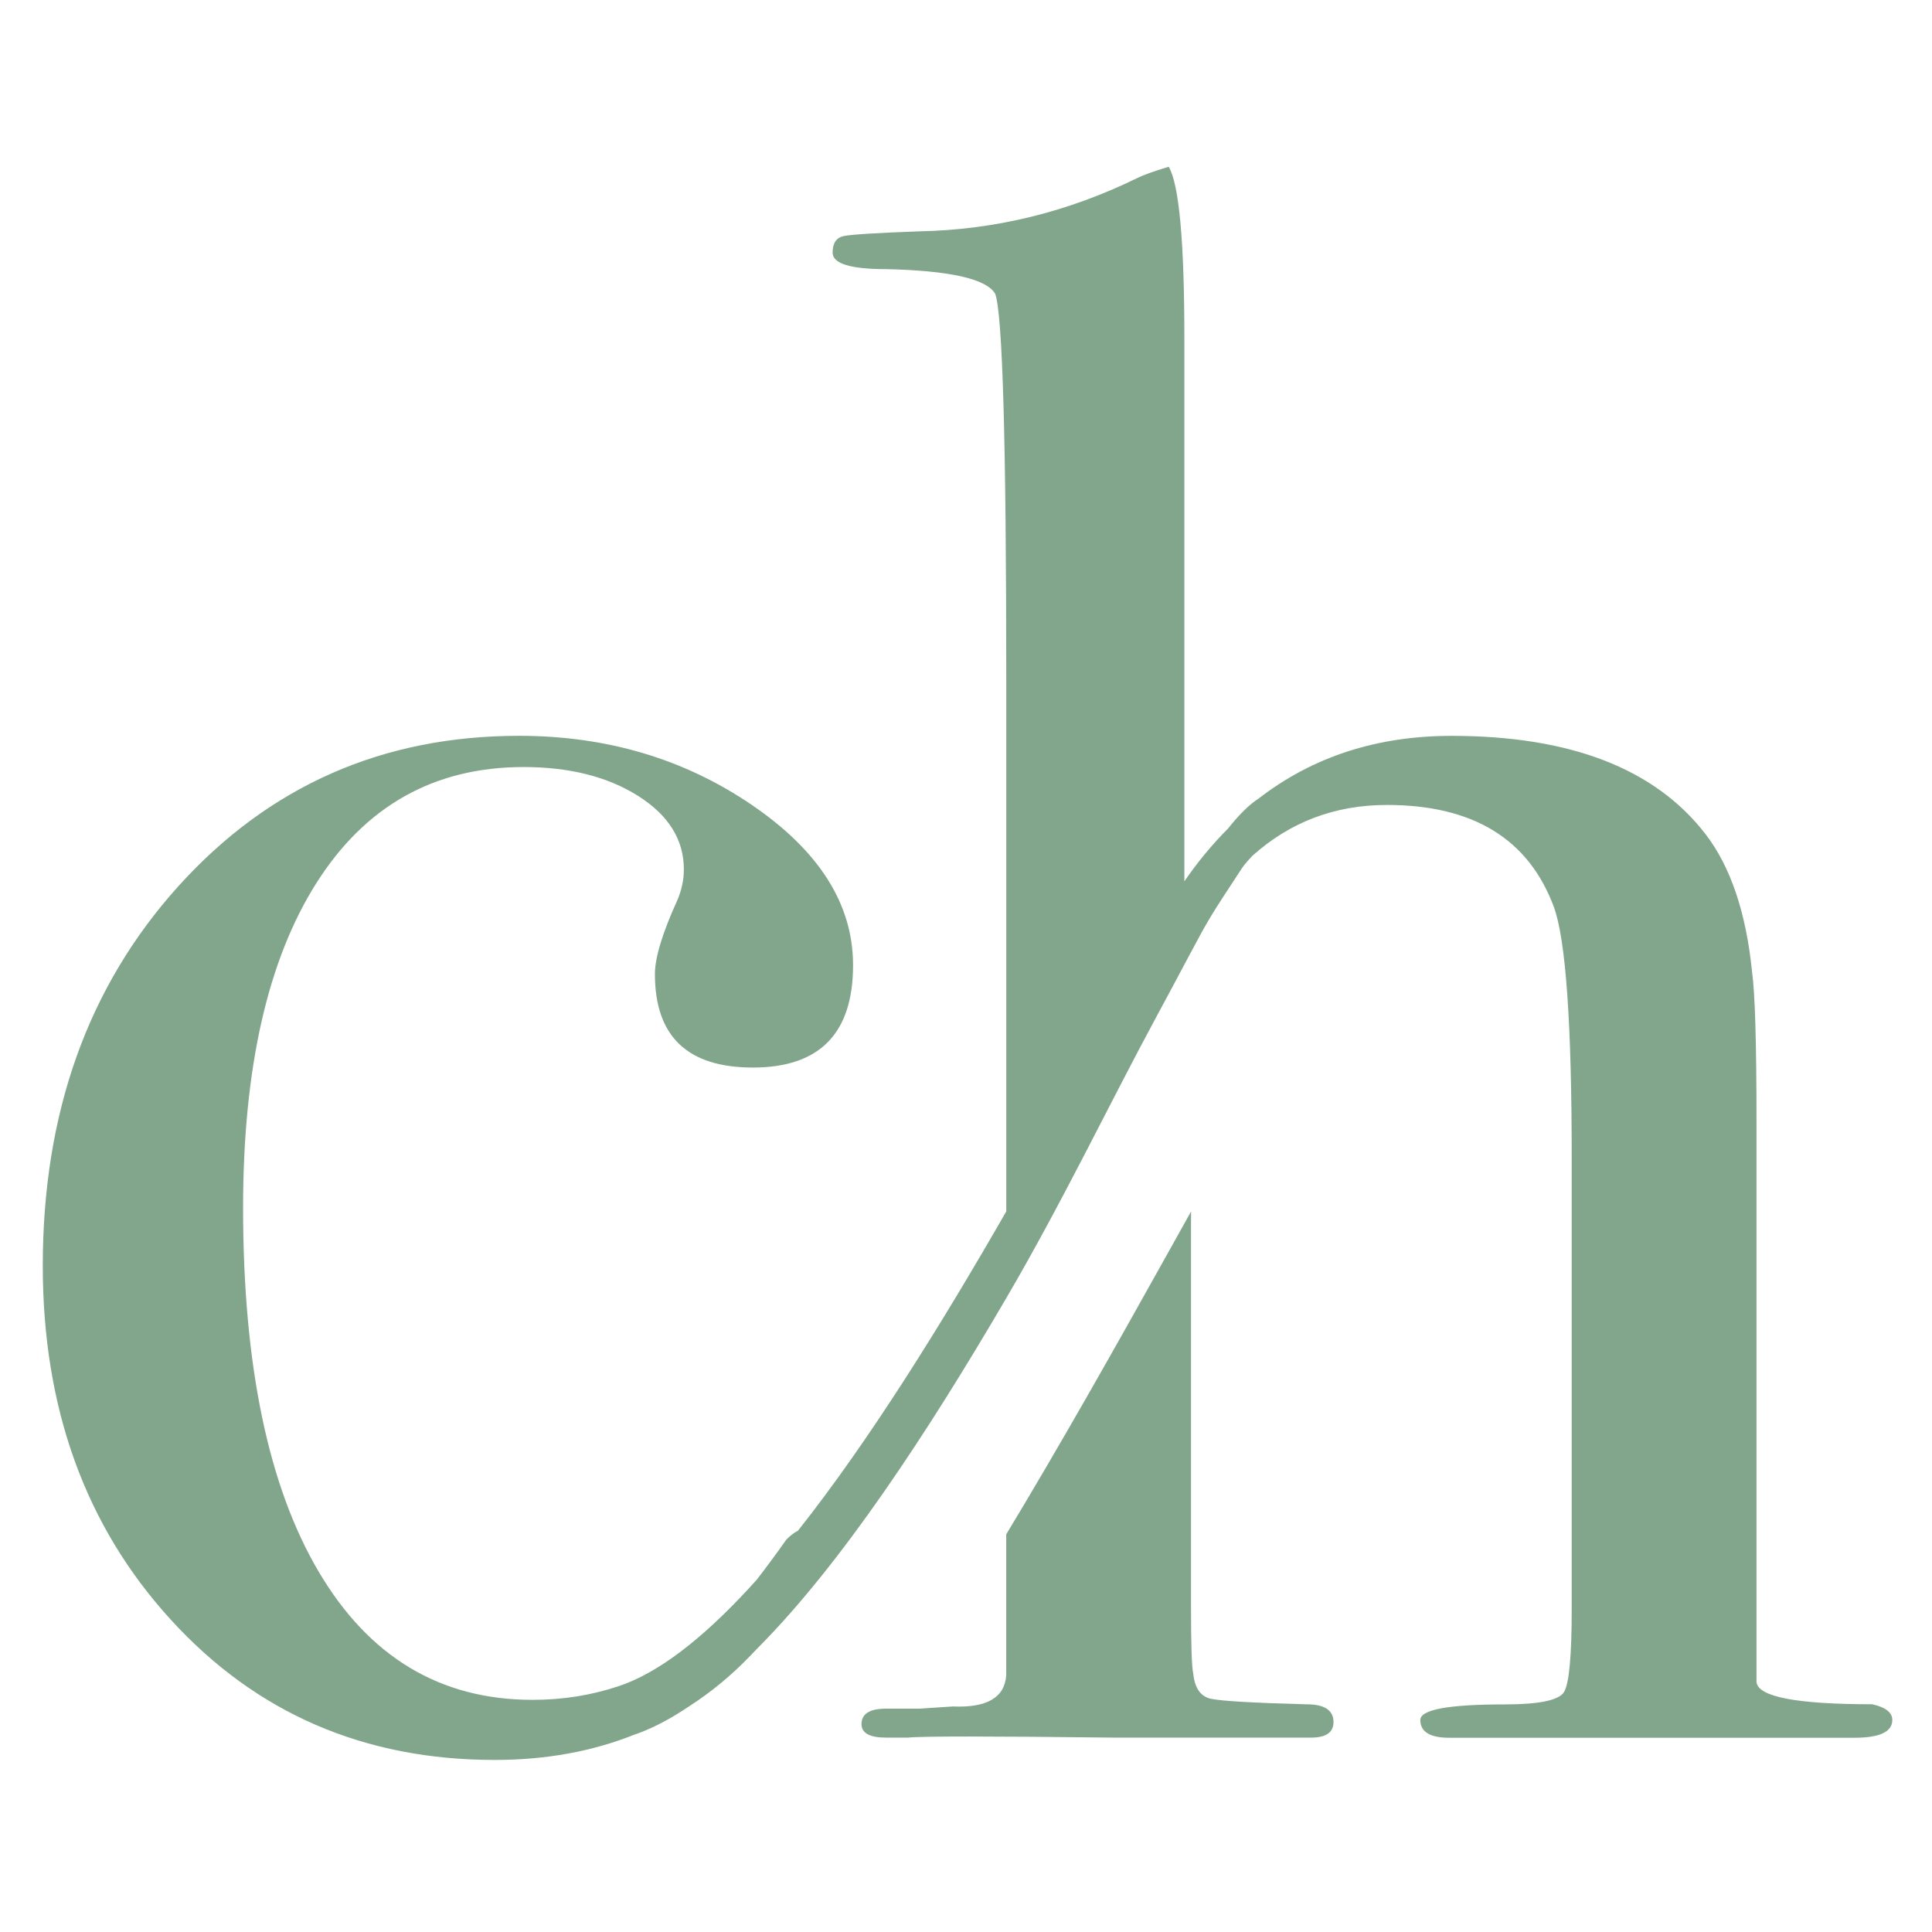
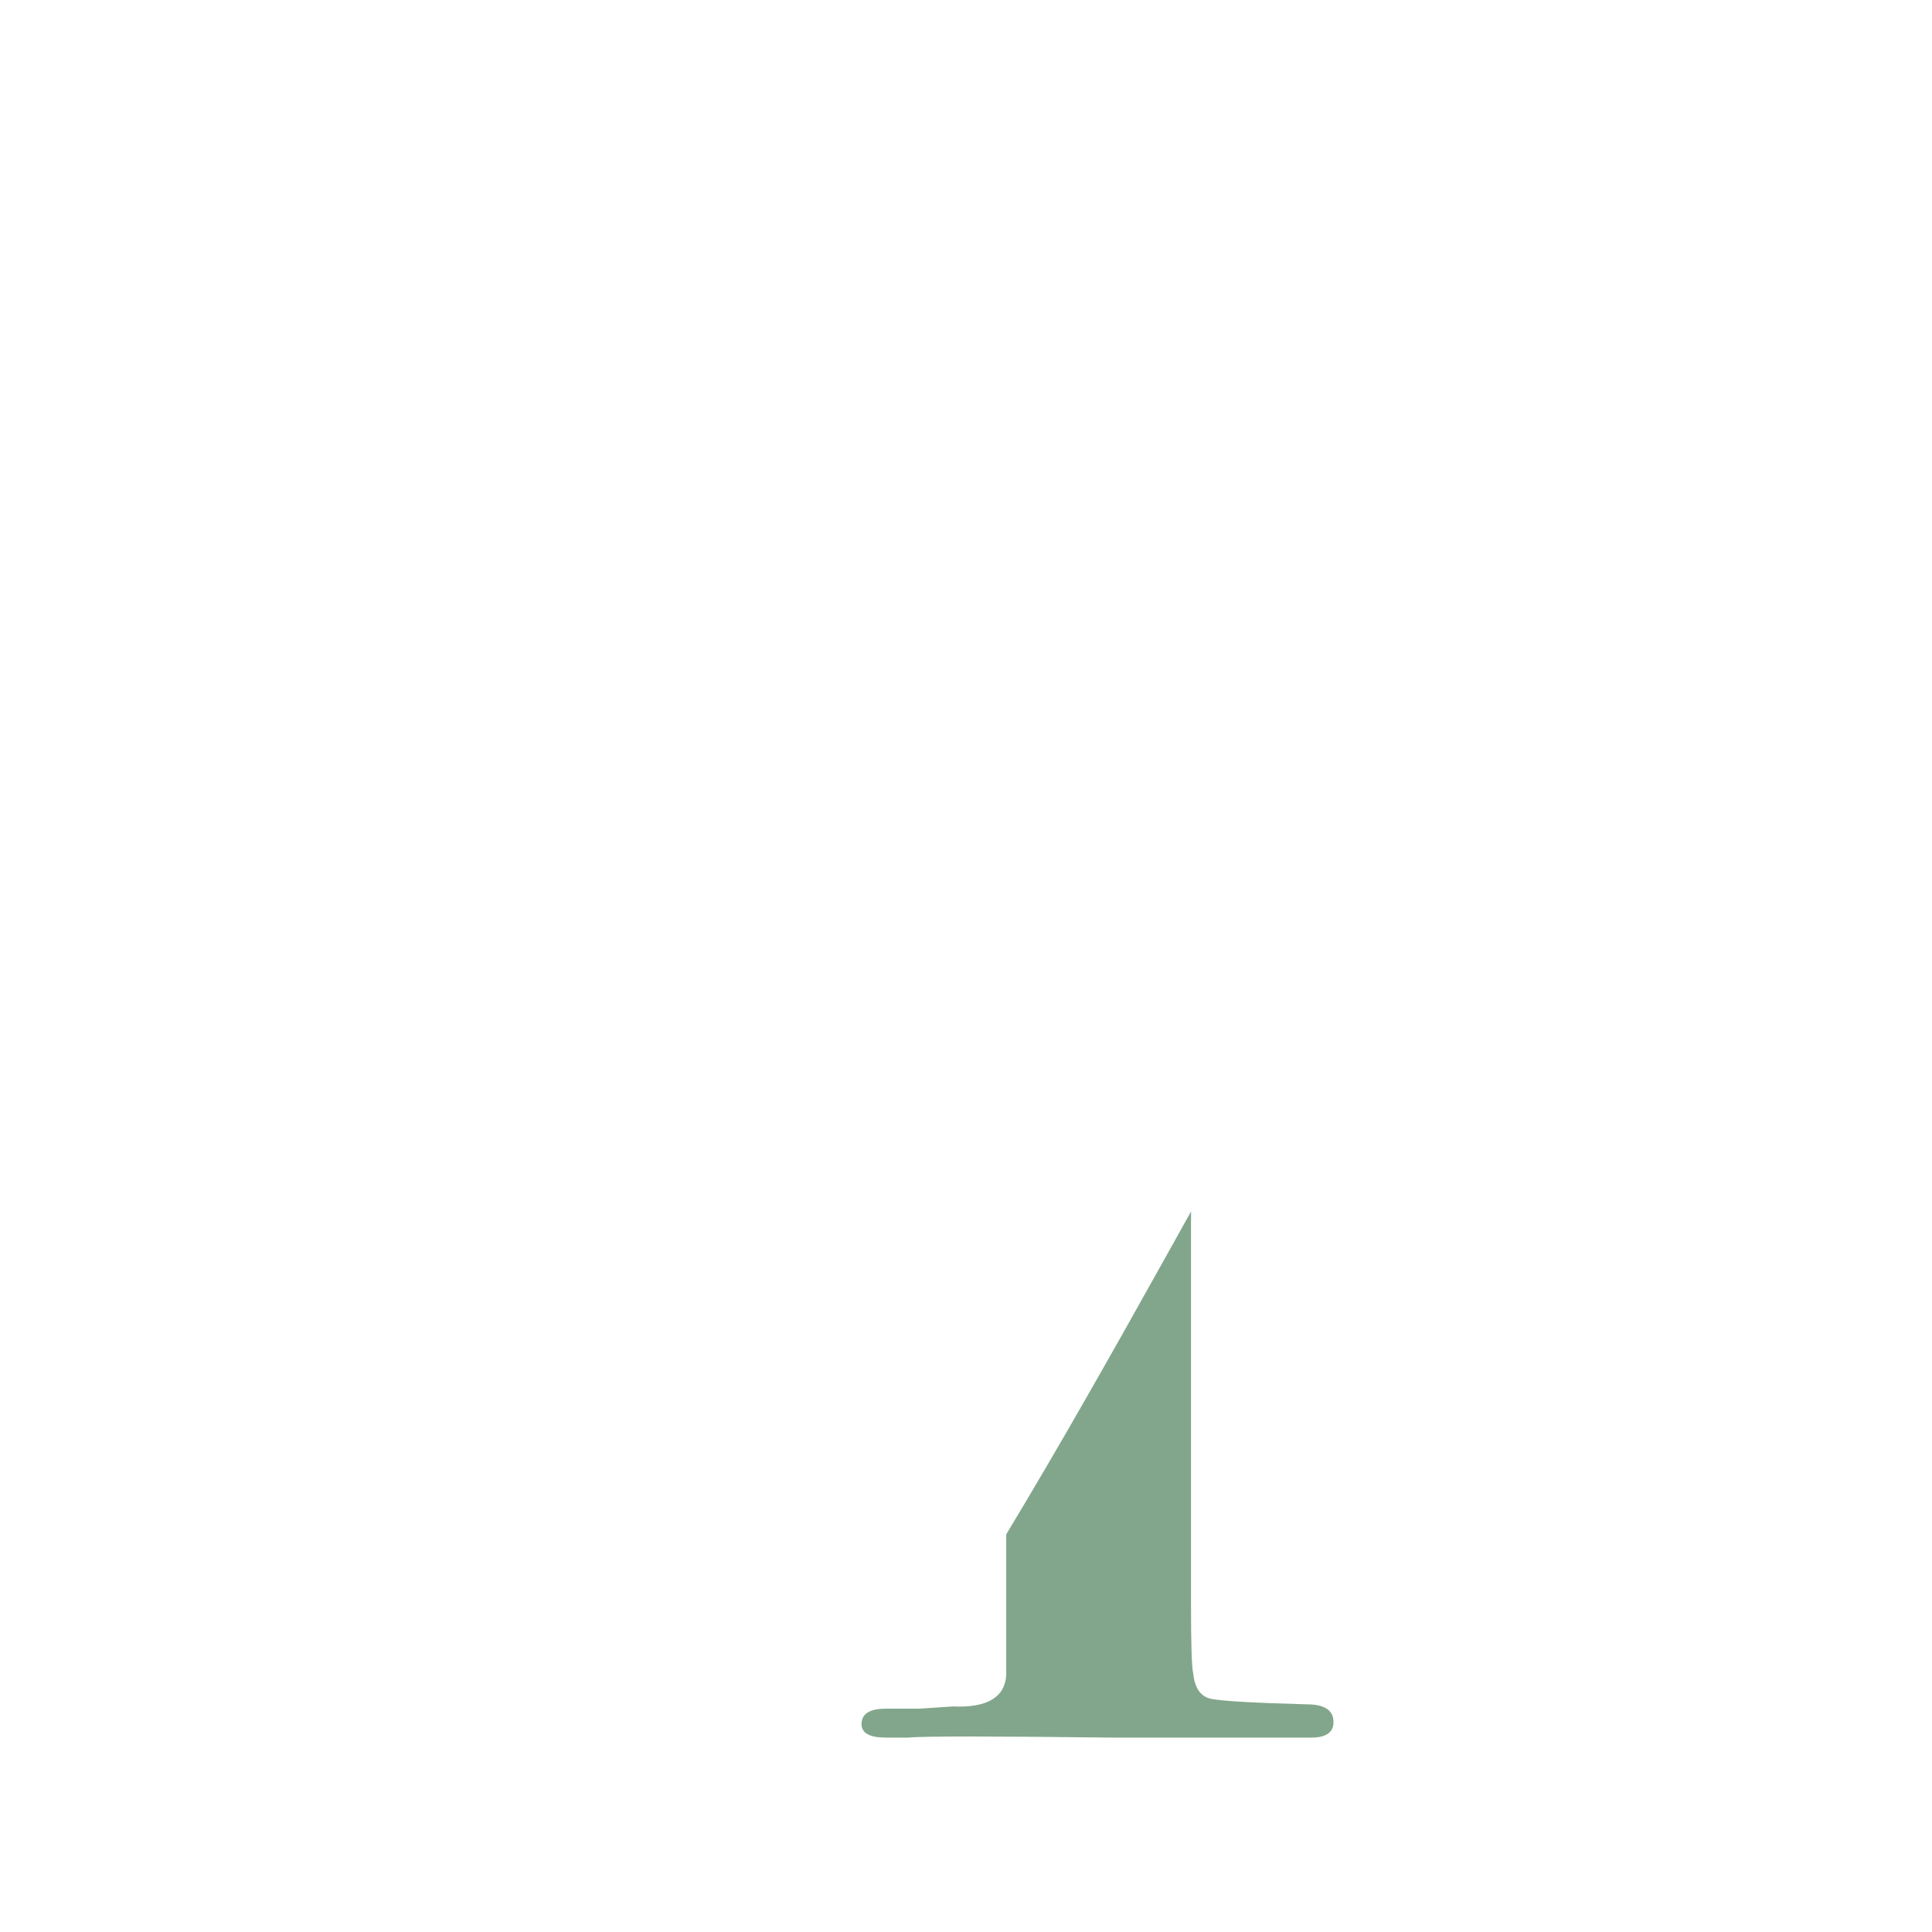
<svg xmlns="http://www.w3.org/2000/svg" id="Layer_1" x="0px" y="0px" viewBox="0 0 500 500" style="enable-background:new 0 0 500 500;" xml:space="preserve">
  <style type="text/css">	.st0{fill:#82A68B;}</style>
  <g>
-     <path class="st0" d="M484.54,441.06c-19.59,0-29.58-1.92-29.96-5.76V290.12c0-20.35-0.39-33.22-1.15-38.61   c-1.54-15.36-5.57-27.26-12.1-35.72c-13.06-16.89-34.96-25.35-65.68-25.35c-19.35,0-35.98,5.44-49.93,16.23   c-0.5,0.32-1.02,0.69-1.55,1.11c-0.75,0.59-1.53,1.29-2.36,2.12c-1.23,1.23-2.56,2.72-4,4.53c-4.03,4.03-7.8,8.57-11.3,13.66   v-14.56v-0.6V87.53c0-24.96-1.35-39.76-4.04-44.37c-3.84,1.15-6.53,2.12-8.06,2.88c-18.06,8.84-36.87,13.45-56.46,13.83   c-11.14,0.41-17.67,0.82-19.59,1.22c-1.92,0.41-2.88,1.84-2.88,4.28c0,2.86,4.61,4.28,13.83,4.28c16.51,0.38,25.93,2.51,28.23,6.35   c1.92,5,2.88,38.28,2.88,99.83v117v0.6v20.09c-16.72,29.12-35.41,59.28-53.9,82.62c-0.95,0.48-1.95,1.23-3.01,2.3   c-2.71,3.84-5.27,7.3-7.68,10.41c-11.83,13.17-23.4,22.86-34.14,26.97c-0.09,0.04-0.18,0.07-0.28,0.1   c-0.43,0.15-0.85,0.3-1.28,0.45c-0.11,0.04-0.22,0.07-0.34,0.11c-6.93,2.29-14.25,3.44-21.98,3.44   c-23.82,0-42.26-11.04-55.31-33.13c-13.06-22.08-19.59-53.48-19.59-94.2c0-36.1,6.34-64.14,19.01-84.12   c12.68-19.96,30.54-29.96,53.58-29.96c11.9,0,21.8,2.51,29.67,7.49c7.87,4.99,11.81,11.33,11.81,19.01c0,2.69-0.58,5.39-1.73,8.06   c-3.85,8.46-5.76,14.8-5.76,19.02c0,16.13,8.44,24.19,25.35,24.19c17.28,0,25.93-8.83,25.93-26.5c0-15.74-8.74-29.57-26.22-41.48   c-17.48-11.9-37.55-17.87-60.21-17.87c-35.34,0-64.72,12.96-88.15,38.89C22.78,255.26,11.07,288,11.07,327.57   c0,36.87,11.04,67.41,33.13,91.6c22.08,24.2,50.03,36.3,83.83,36.3c13.21,0,25.26-2.19,36.15-6.55c0.41-0.14,0.82-0.28,1.23-0.43   c4.21-1.59,8.49-3.9,12.82-6.82c5.74-3.69,11.11-8.1,16.06-13.28c0.6-0.62,1.17-1.22,1.75-1.82c21.8-21.91,44.06-55.86,64.38-90.61   c14.69-25.13,26.83-50.58,38.58-72.3c3.15-5.81,6.01-11.22,8.83-16.5c5.01-9.37,5.07-9.51,13.56-22.44   c0.88-1.33,2.04-2.43,2.66-3.18c9.78-8.8,21.41-13.22,34.89-13.22c22.27,0,36.68,8.8,43.21,26.43c3.07,8.44,4.61,30.09,4.61,64.95   v116.69c0,12.26-0.68,19.45-2.02,21.55c-1.35,2.1-6.44,3.16-15.27,3.16c-14.6,0-21.89,1.34-21.89,4.03c0,3.07,2.49,4.6,7.49,4.6   h6.34c46.47,0,76.43,0,89.88,0c2.68,0,5.56,0,8.64,0c6.52,0,9.8-1.53,9.8-4.61C489.72,443.19,487.99,441.84,484.54,441.06z" />
    <path class="st0" d="M338.19,441.08c-13.83-0.37-22.09-0.86-24.78-1.43c-2.69-0.57-4.23-2.78-4.61-6.61   c-0.38-1.53-0.57-7.46-0.57-17.82v-98.45c0-1.11,0.01-2.19,0.02-3.25c-2.08,3.72-4.17,7.48-6.22,11.15   c-14.06,25.23-27.97,49.83-41.62,72.42v36.47c-0.39,5.76-5,8.46-13.83,8.07l-8.64,0.57h-8.64c-4.23,0-6.34,1.33-6.34,4   c0,2.33,2.11,3.49,6.34,3.49h5.76c3.46-0.38,21.12-0.38,53.01,0h45.52h5.76c3.83,0,5.76-1.34,5.76-4.03   C345.11,442.62,342.8,441.08,338.19,441.08z" />
  </g>
</svg>